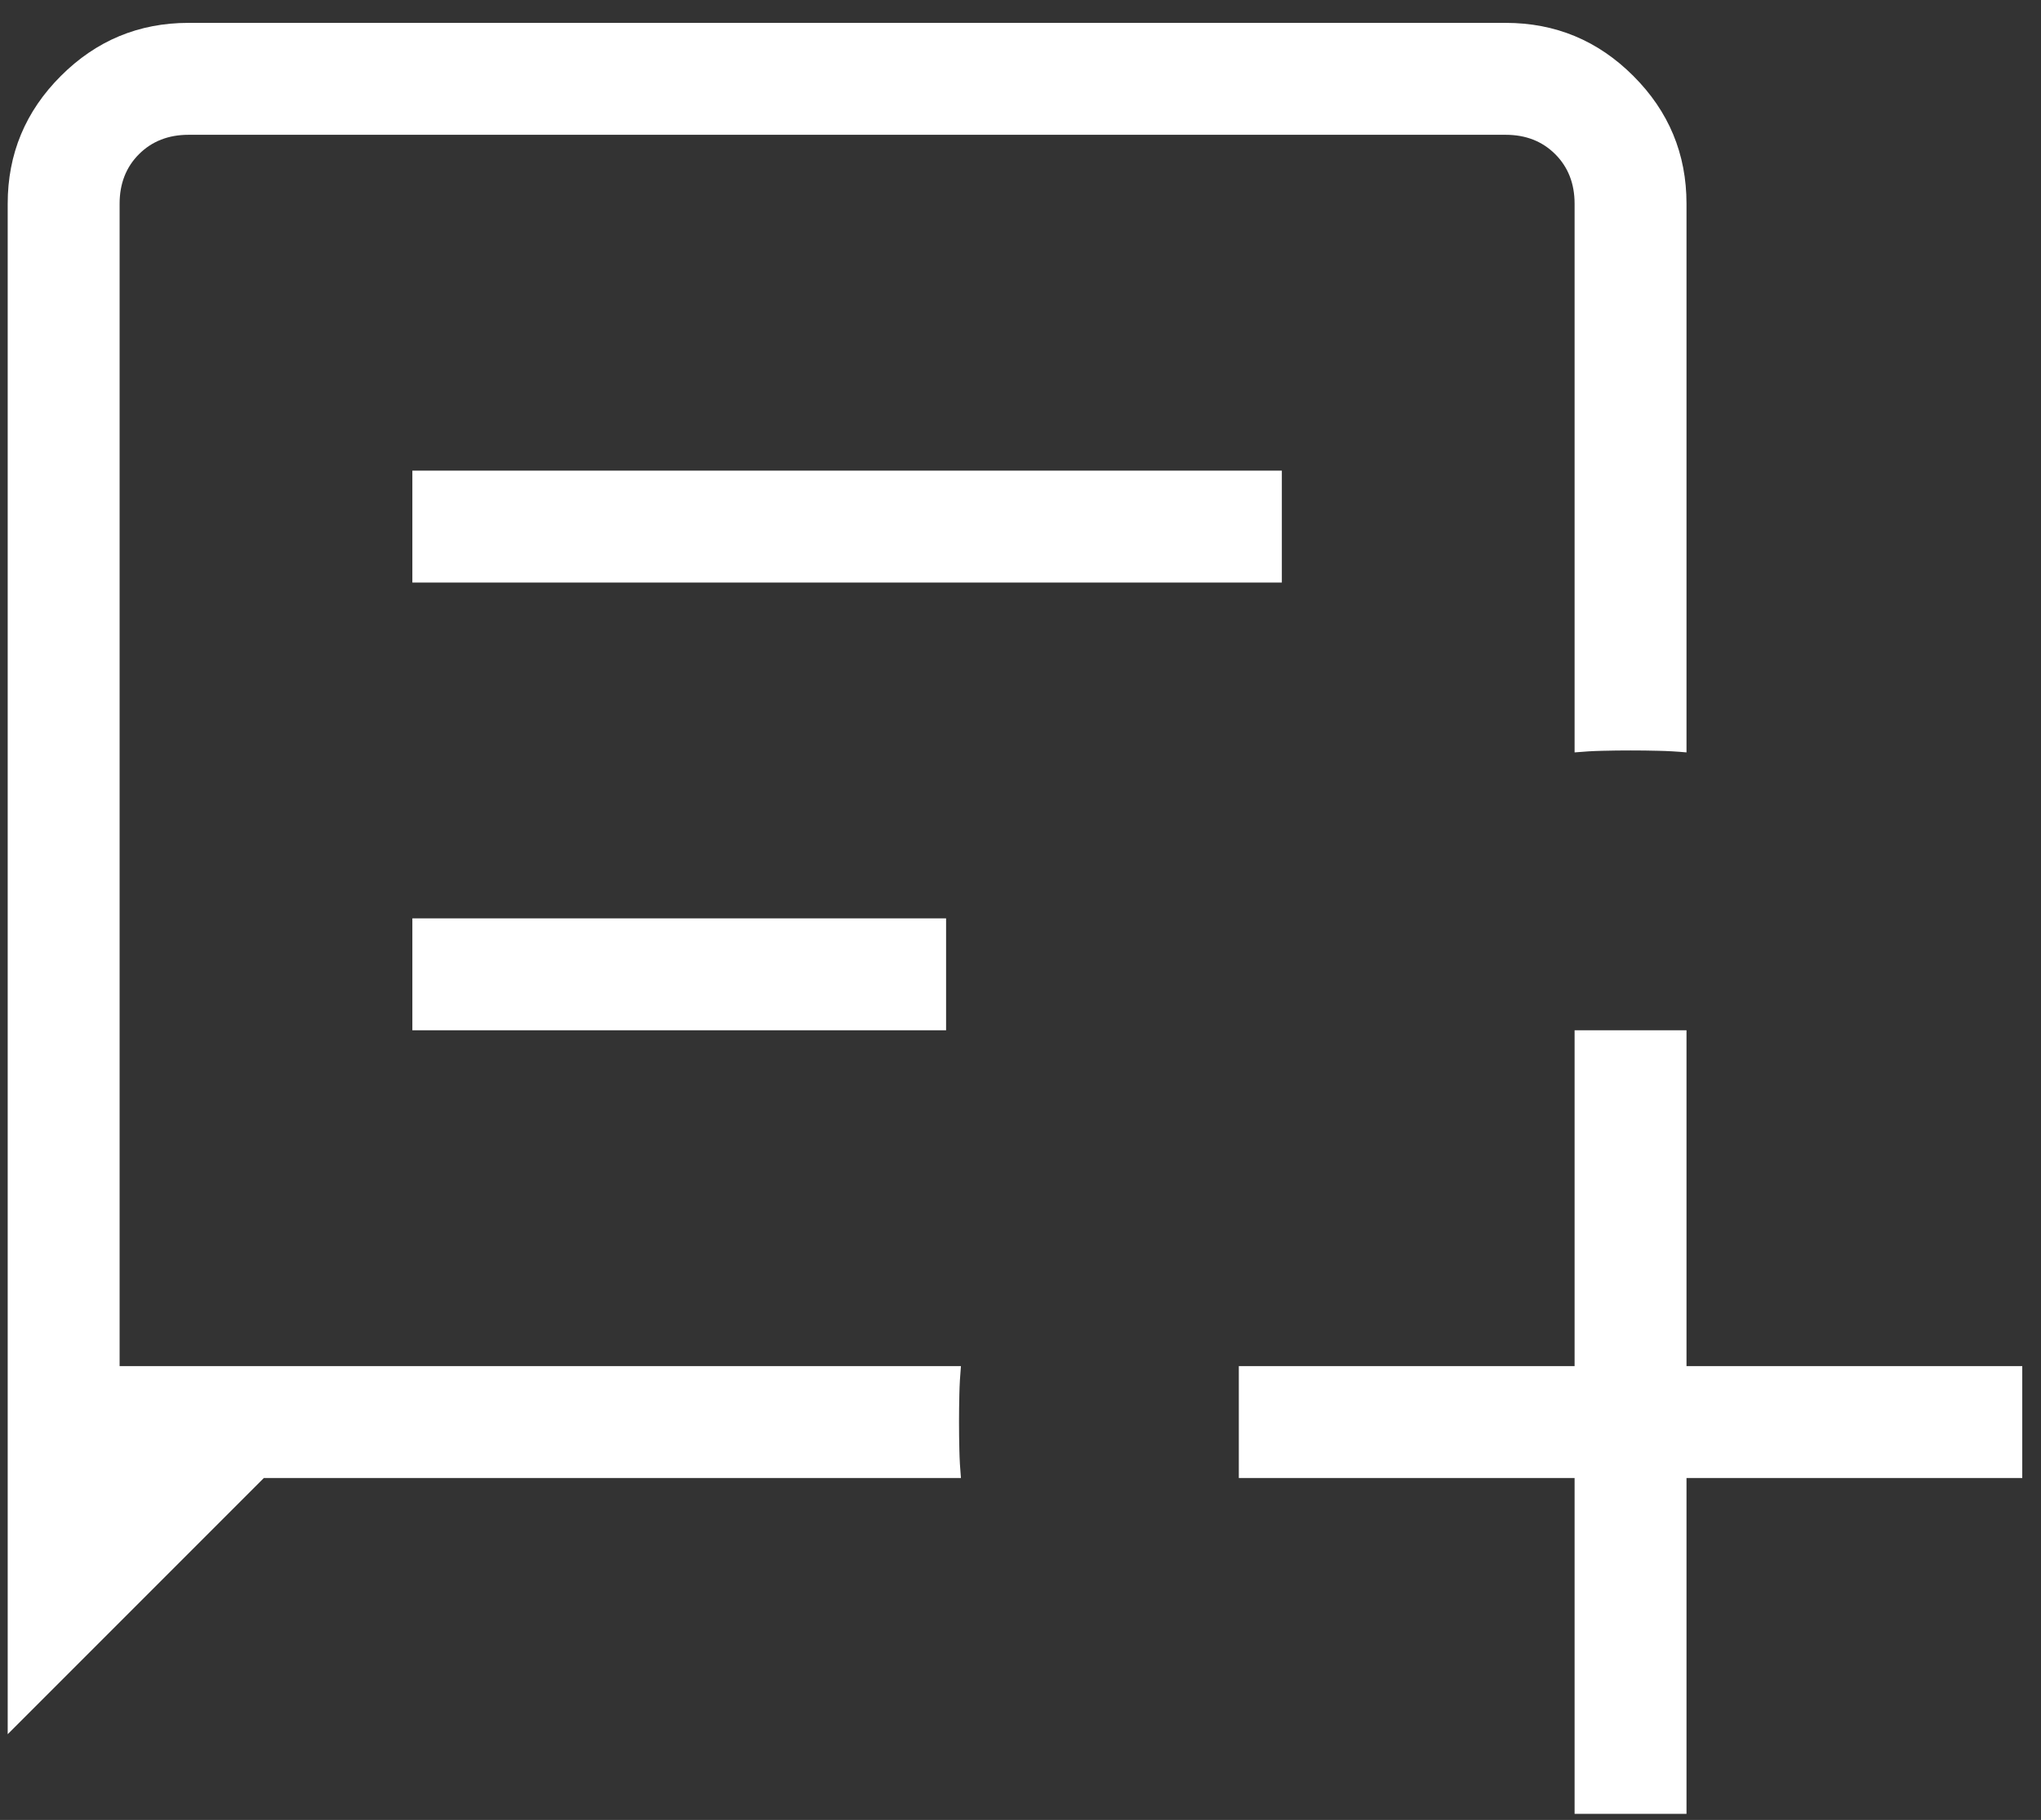
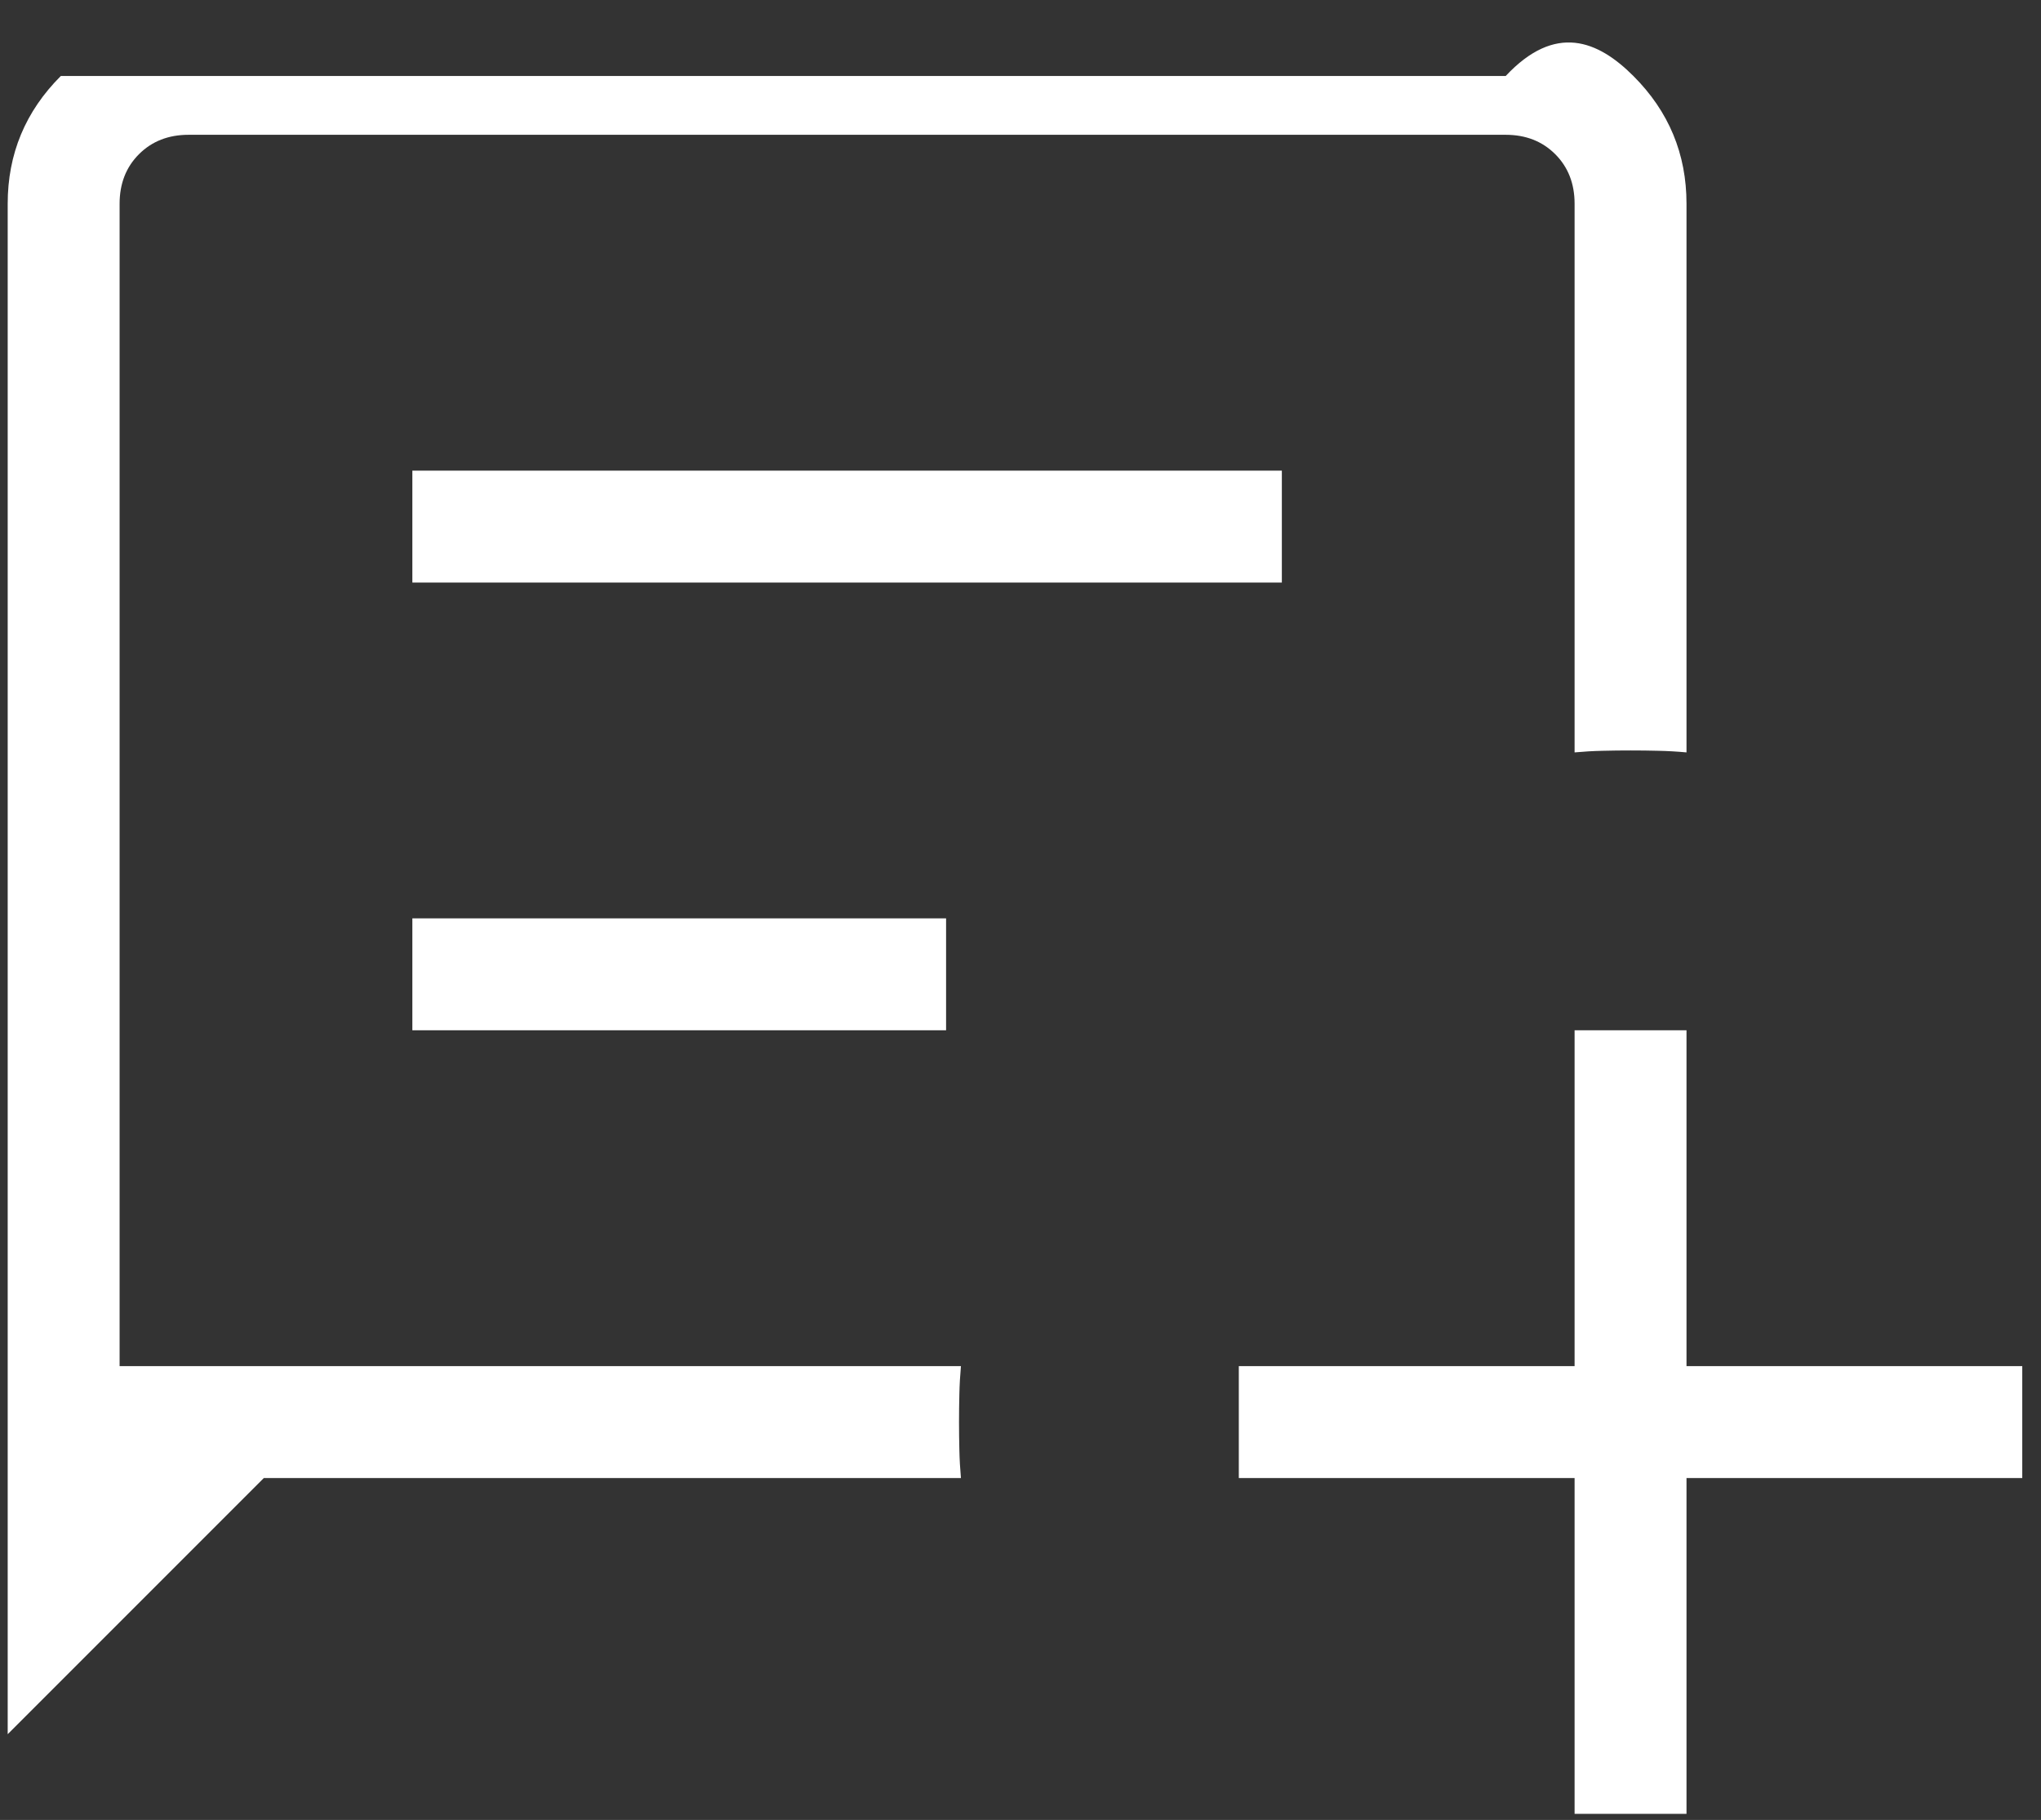
<svg xmlns="http://www.w3.org/2000/svg" width="83" height="74" viewBox="0 0 83 74" fill="none">
  <rect x="0" y="0" width="83" height="74" fill="#333333" stroke="none" />
-   <path d="M0.313 70.514V8.283C0.313 6.26 1.033 4.529 2.473 3.09C3.913 1.65 5.644 0.93 7.666 0.93H61.231C63.254 0.93 64.985 1.65 66.424 3.09C67.864 4.529 68.584 6.26 68.584 8.283V30.593C68.205 30.558 67.825 30.536 67.446 30.528C67.067 30.518 66.688 30.514 66.308 30.514C65.929 30.514 65.55 30.518 65.17 30.528C64.791 30.536 64.412 30.558 64.033 30.593V8.283C64.033 7.466 63.77 6.794 63.245 6.269C62.719 5.744 62.048 5.481 61.231 5.481H7.666C6.849 5.481 6.178 5.744 5.652 6.269C5.127 6.794 4.864 7.466 4.864 8.283V55.547H39.078C39.044 55.926 39.022 56.305 39.014 56.684C39.005 57.064 39 57.443 39 57.822C39 58.202 39.005 58.581 39.014 58.96C39.022 59.34 39.044 59.719 39.078 60.098H10.729L0.313 70.514ZM16.769 23.687H52.128V19.136H16.769V23.687ZM16.769 41.892H38.474V37.341H16.769V41.892ZM64.033 73.752V60.098H50.378V55.547H64.033V41.892H68.584V55.547H82.238V60.098H68.584V73.752H64.033Z" fill="white" />
+   <path d="M0.313 70.514V8.283C0.313 6.26 1.033 4.529 2.473 3.09H61.231C63.254 0.93 64.985 1.65 66.424 3.09C67.864 4.529 68.584 6.26 68.584 8.283V30.593C68.205 30.558 67.825 30.536 67.446 30.528C67.067 30.518 66.688 30.514 66.308 30.514C65.929 30.514 65.55 30.518 65.17 30.528C64.791 30.536 64.412 30.558 64.033 30.593V8.283C64.033 7.466 63.77 6.794 63.245 6.269C62.719 5.744 62.048 5.481 61.231 5.481H7.666C6.849 5.481 6.178 5.744 5.652 6.269C5.127 6.794 4.864 7.466 4.864 8.283V55.547H39.078C39.044 55.926 39.022 56.305 39.014 56.684C39.005 57.064 39 57.443 39 57.822C39 58.202 39.005 58.581 39.014 58.96C39.022 59.34 39.044 59.719 39.078 60.098H10.729L0.313 70.514ZM16.769 23.687H52.128V19.136H16.769V23.687ZM16.769 41.892H38.474V37.341H16.769V41.892ZM64.033 73.752V60.098H50.378V55.547H64.033V41.892H68.584V55.547H82.238V60.098H68.584V73.752H64.033Z" fill="white" />
</svg>